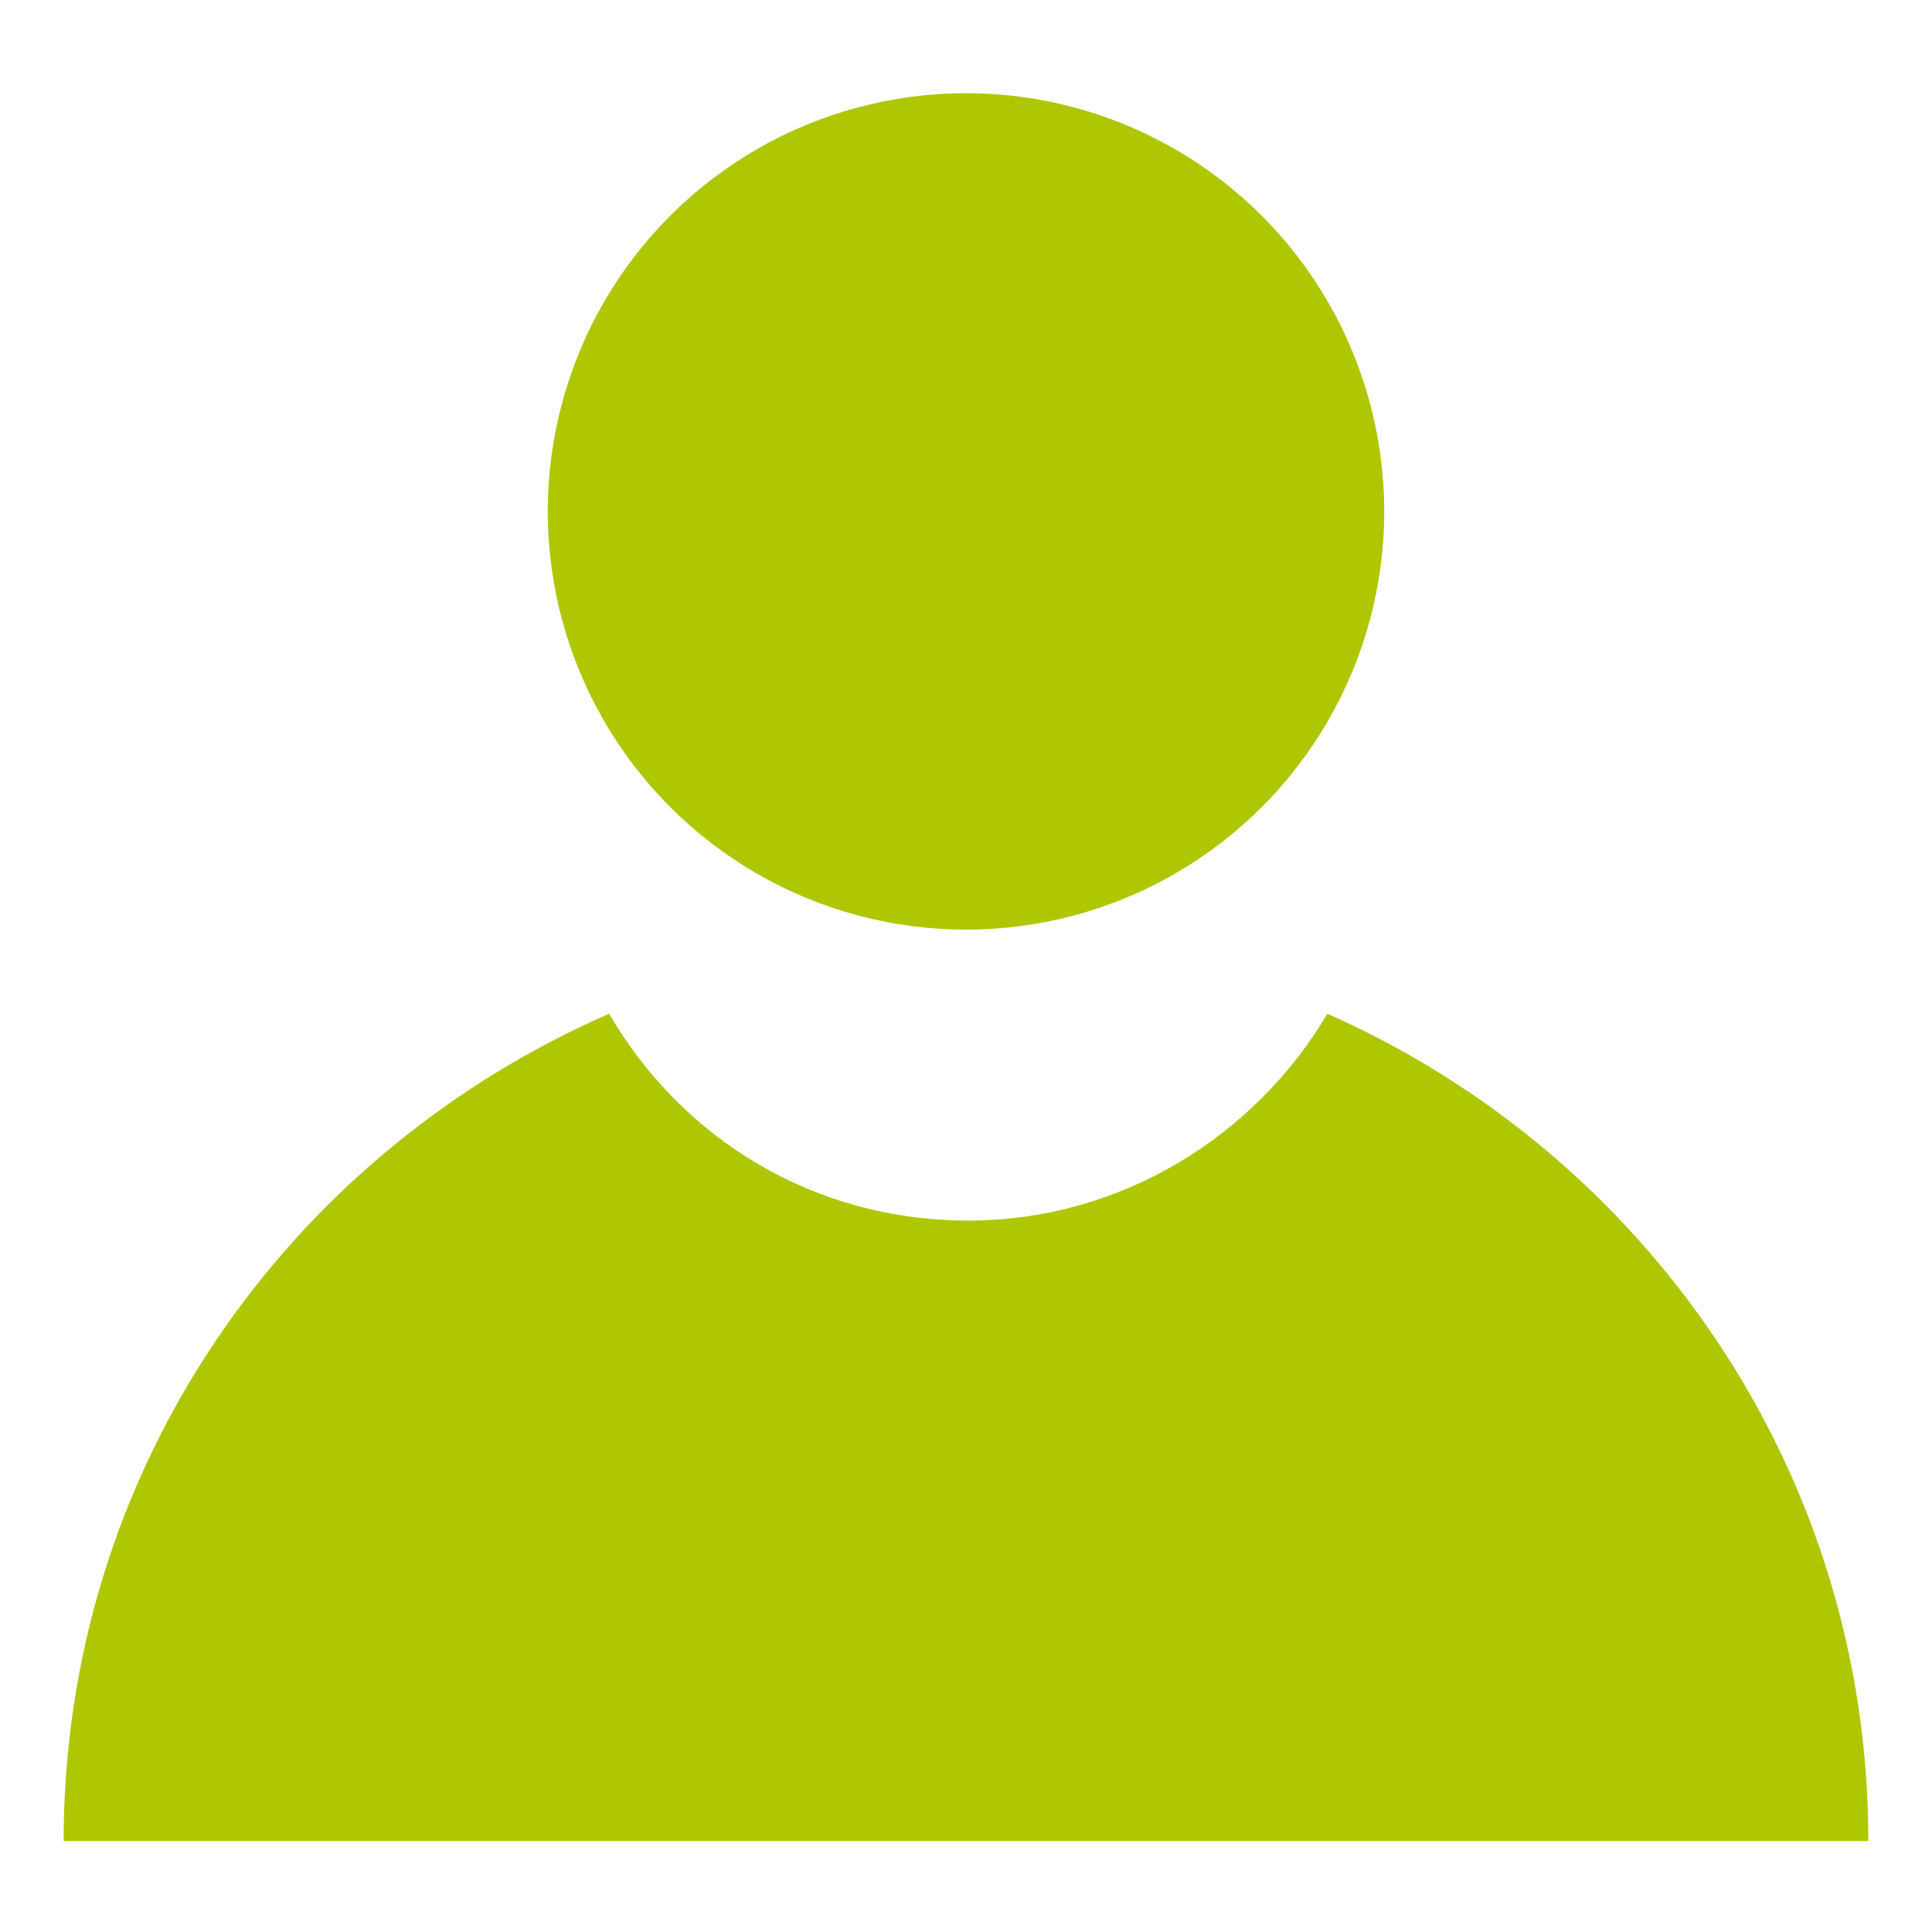
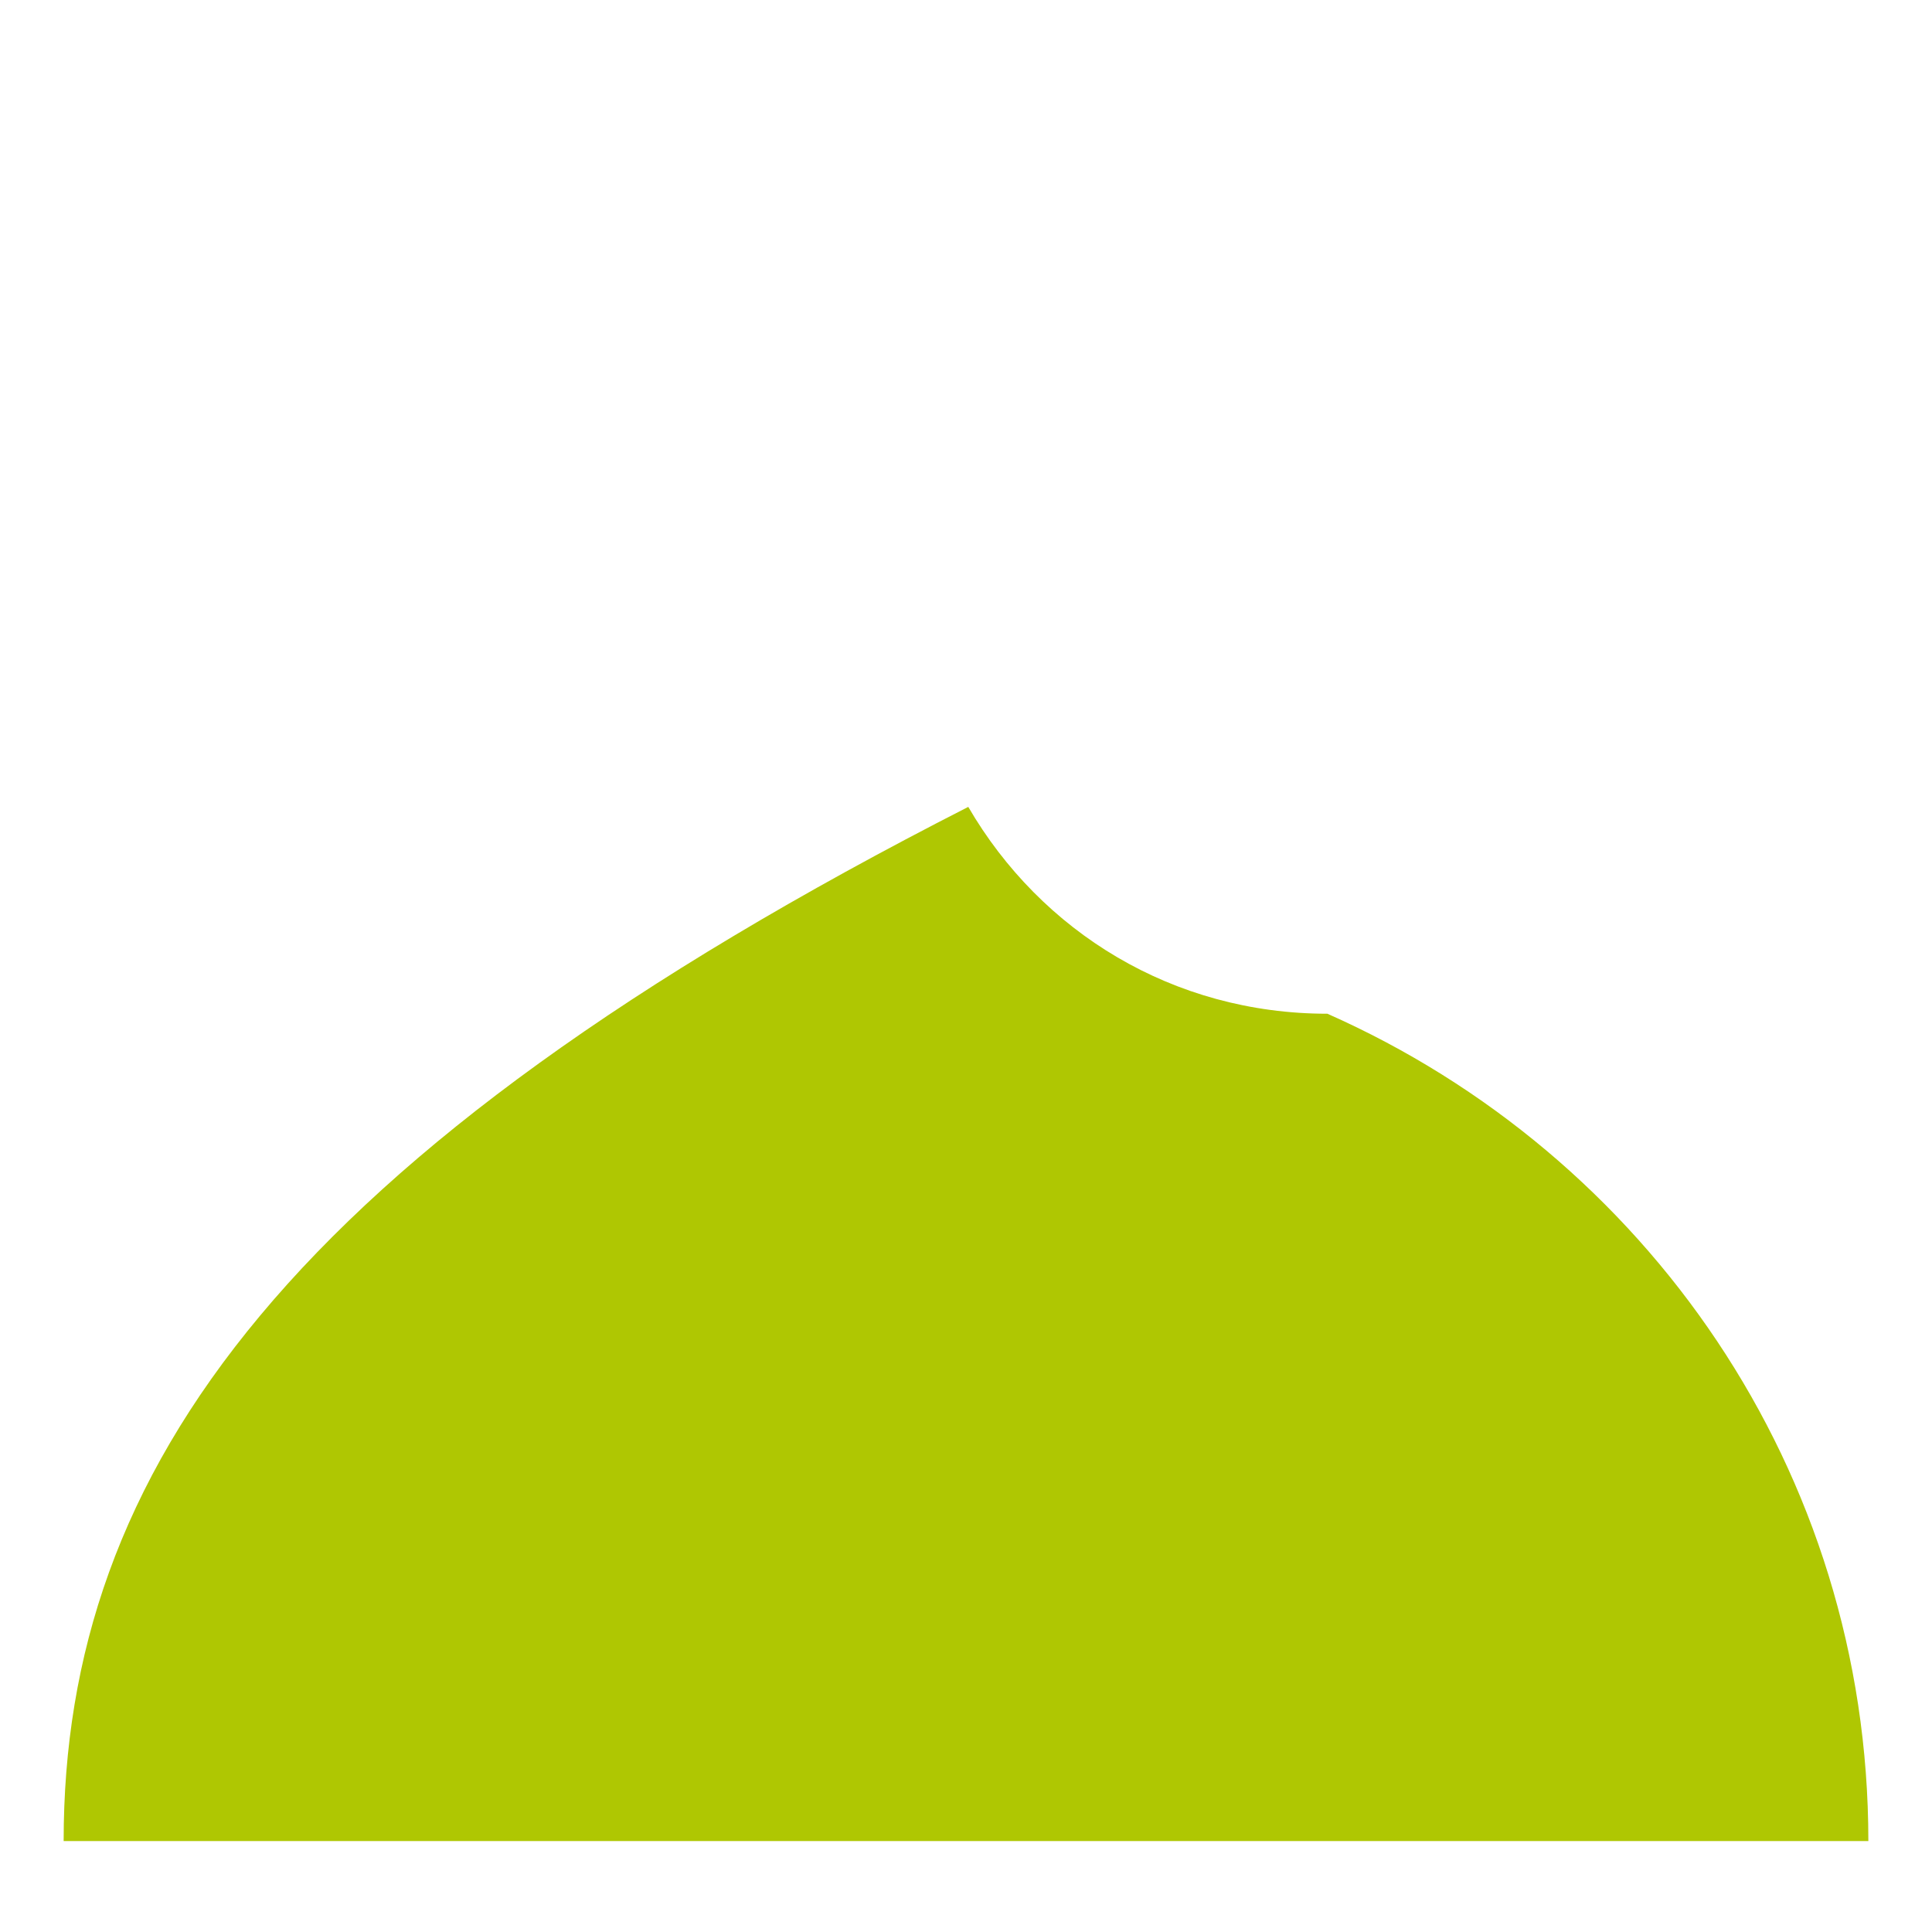
<svg xmlns="http://www.w3.org/2000/svg" version="1.1" id="Ebene_1" x="0px" y="0px" viewBox="0 0 85 85" style="enable-background:new 0 0 85 85;" xml:space="preserve">
  <style type="text/css">
	.st0{fill:#AFC702;}
</style>
  <g>
-     <circle class="st0" cx="42.5" cy="22.5" r="18.4" />
-     <path class="st0" d="M58.4,44.6c-3.2,5.4-9.1,9.1-15.8,9.1c-6.8,0-12.6-3.6-15.8-9.1C12.6,50.8,2.8,64.7,2.8,81h79.4   C82.2,64.7,72.4,50.8,58.4,44.6z" />
+     <path class="st0" d="M58.4,44.6c-6.8,0-12.6-3.6-15.8-9.1C12.6,50.8,2.8,64.7,2.8,81h79.4   C82.2,64.7,72.4,50.8,58.4,44.6z" />
  </g>
</svg>